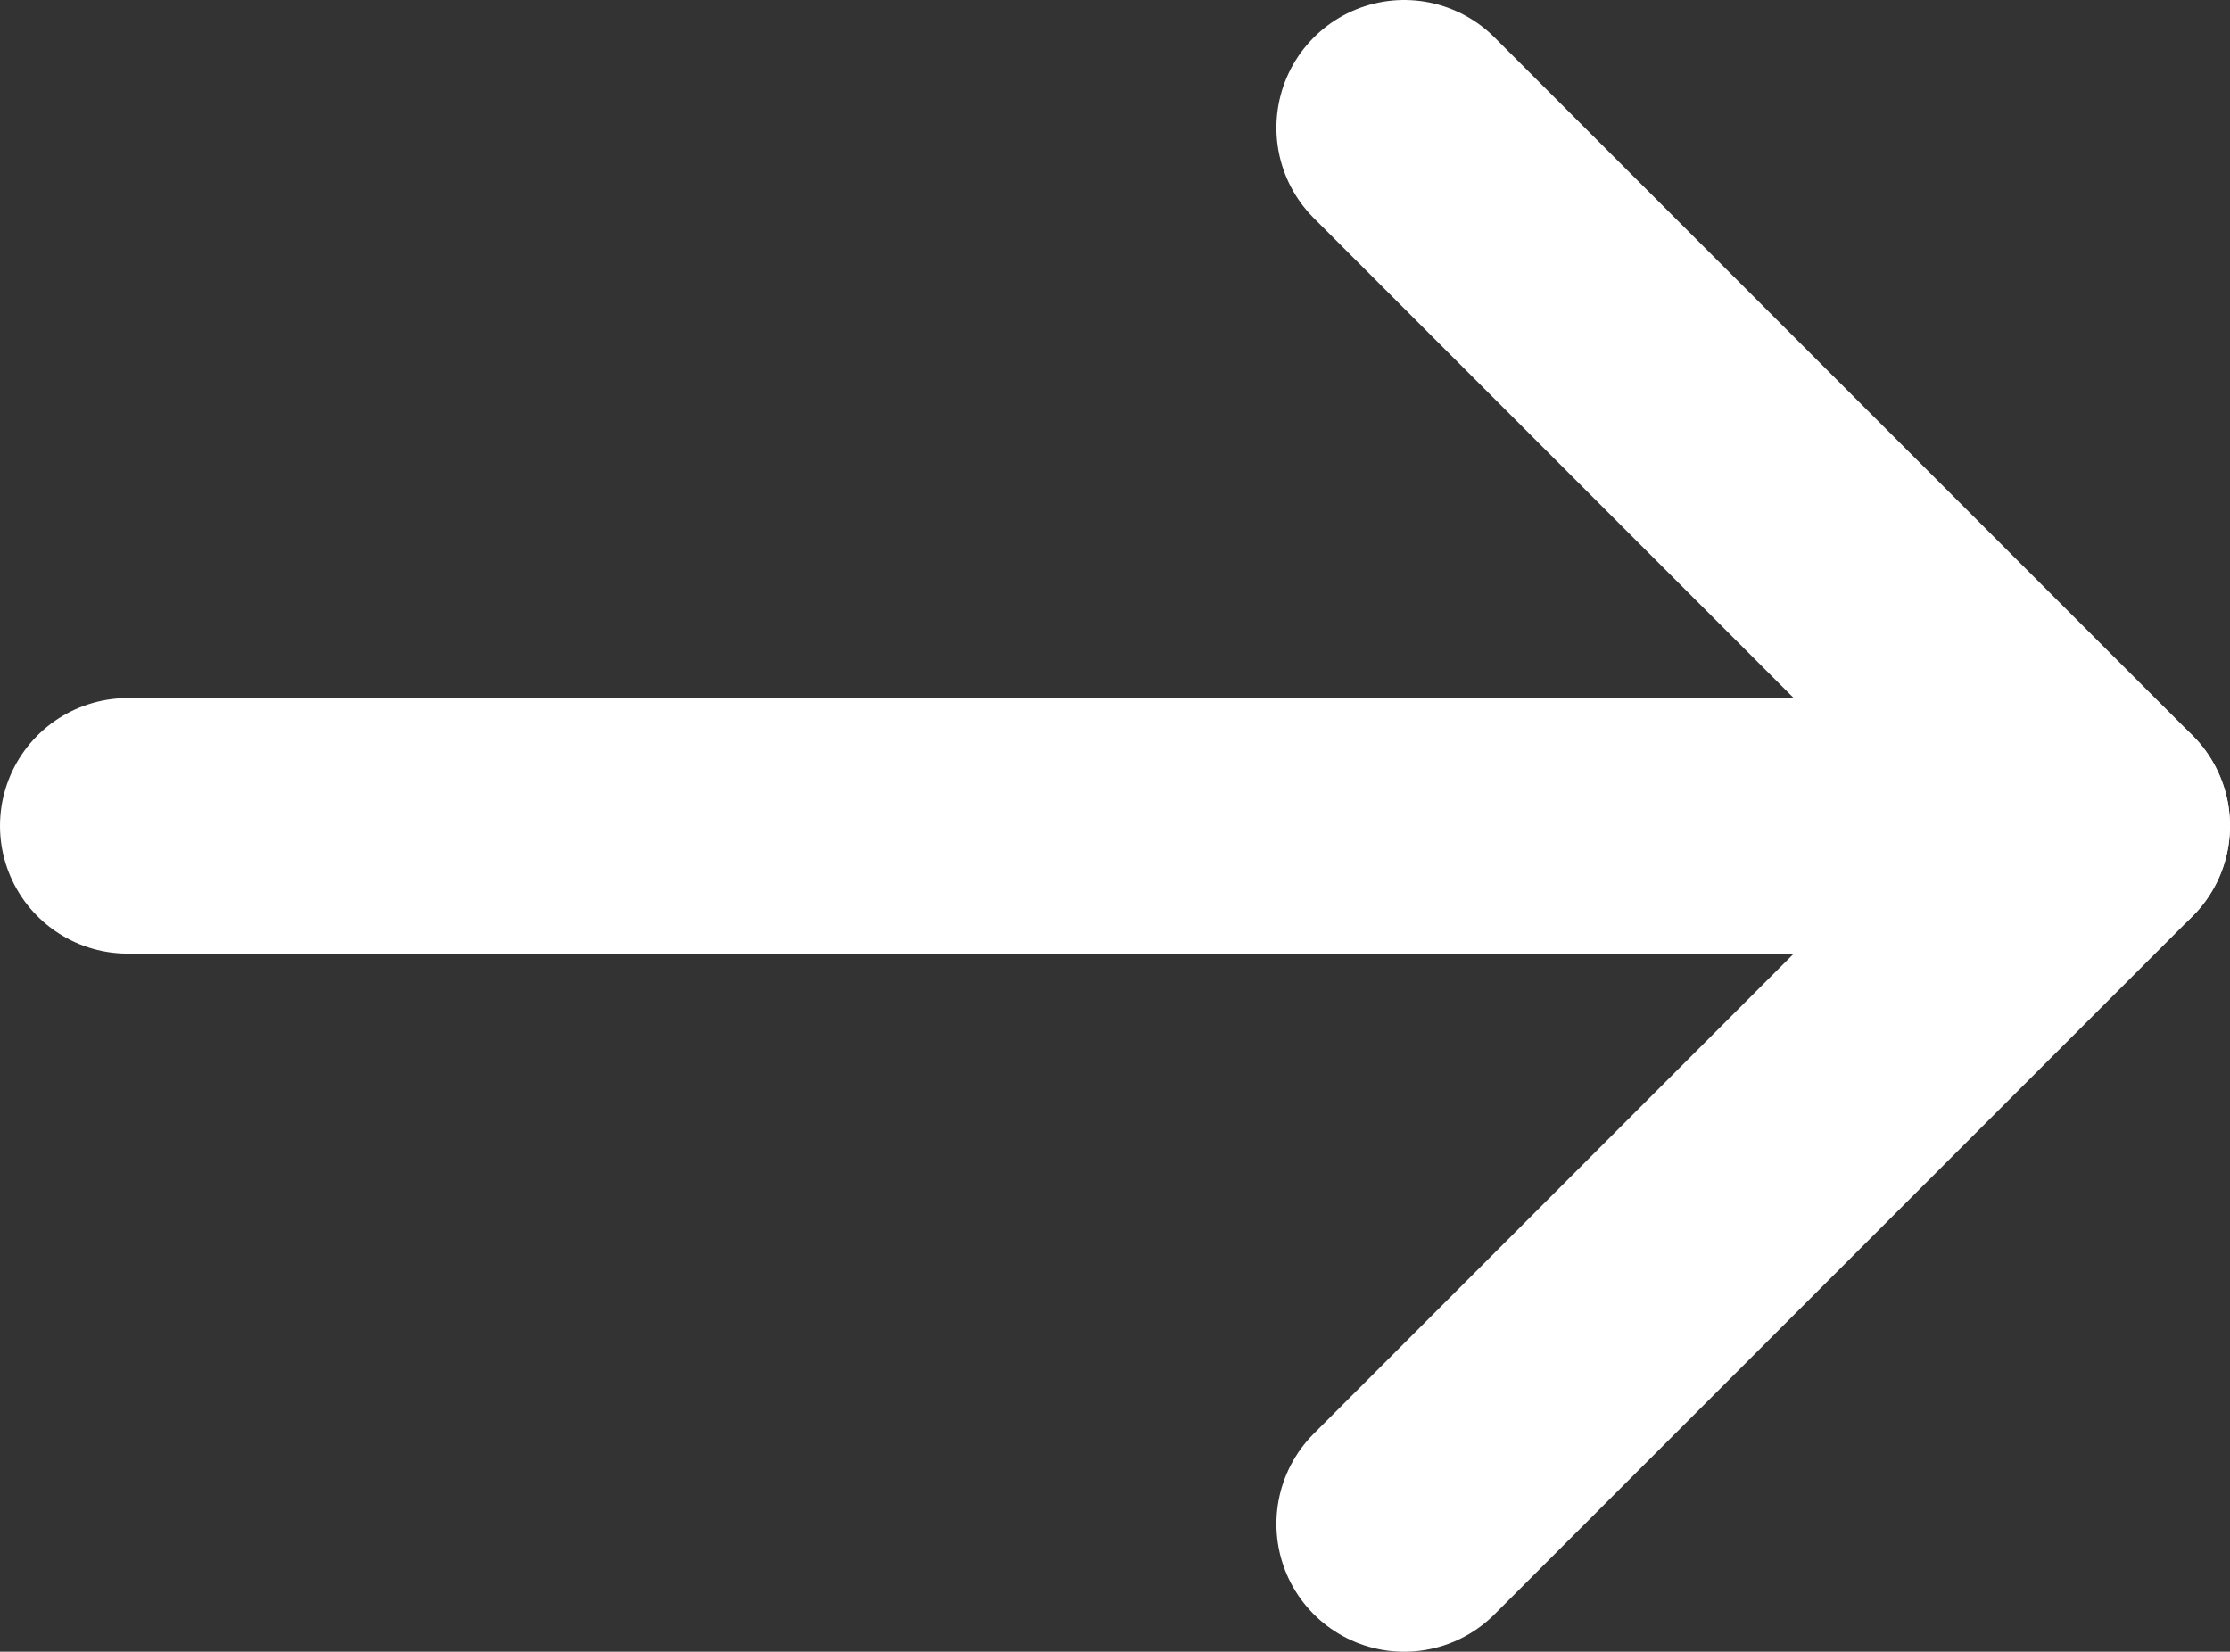
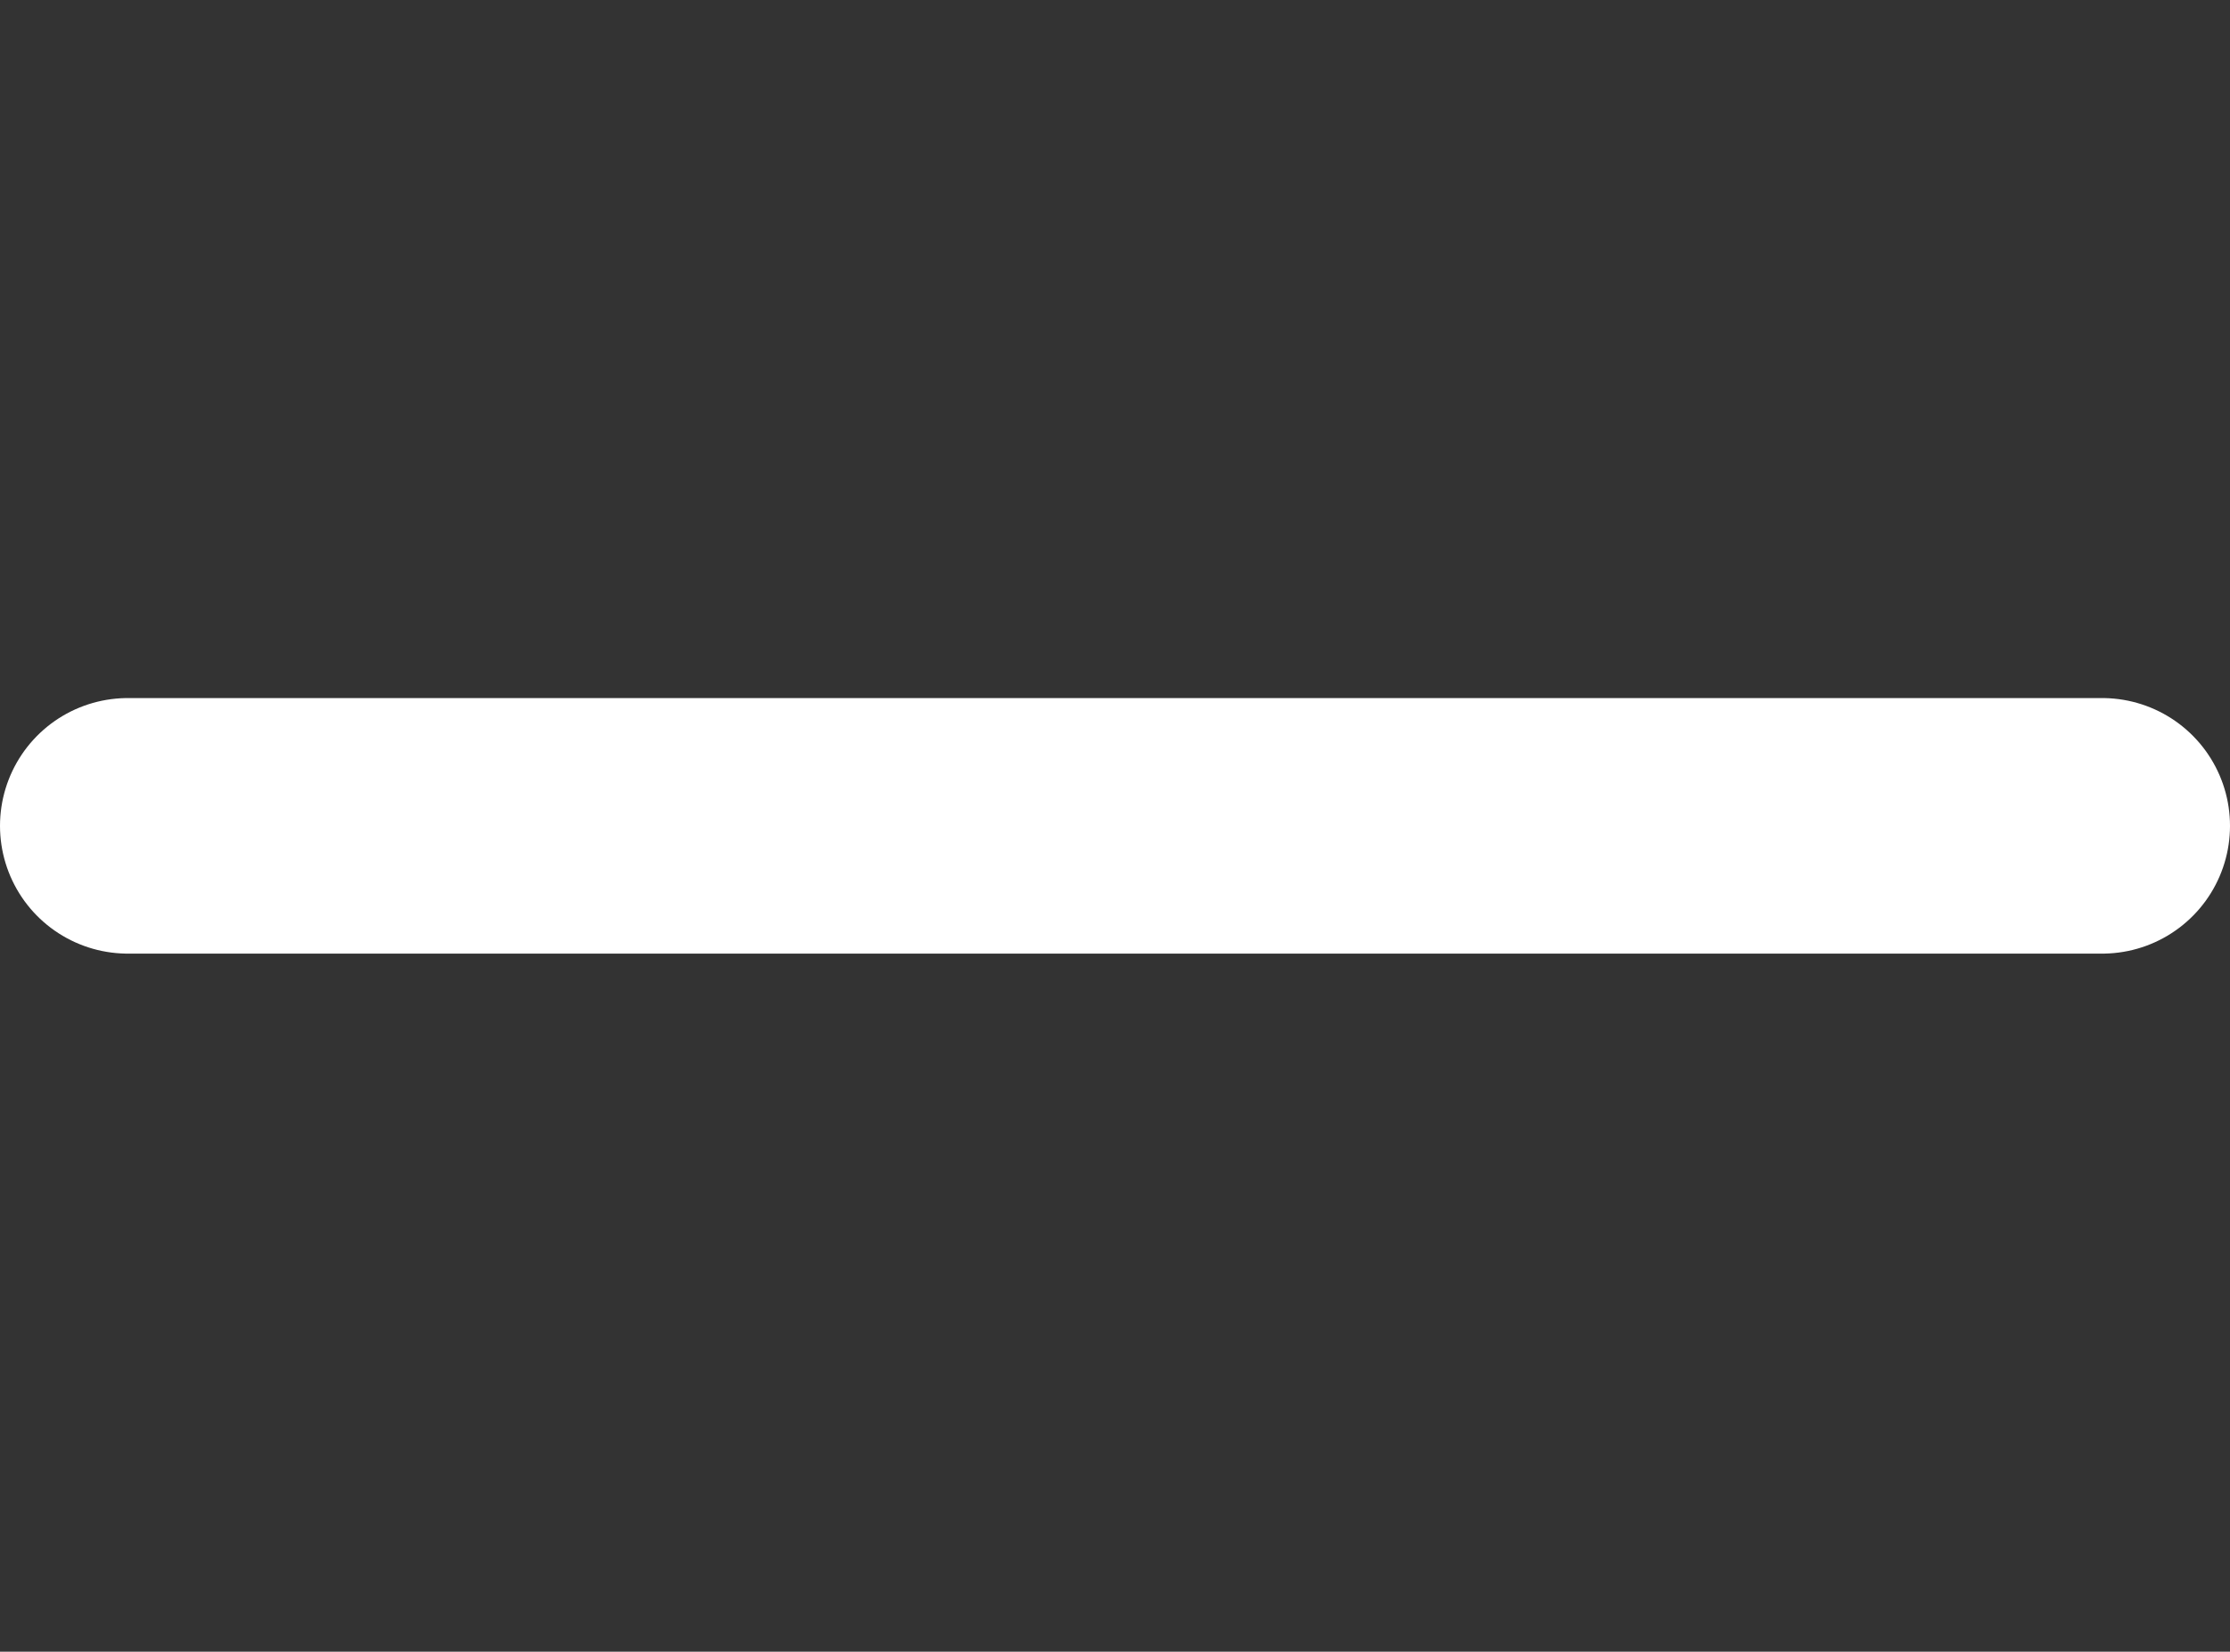
<svg xmlns="http://www.w3.org/2000/svg" id="Capa_1" data-name="Capa 1" viewBox="0 0 52.359 38.781">
  <rect x="0" y="0" width="52.359" height="38.781" fill="#333333" stroke="none" />
  <defs>
    <style>
      .cls-1 {
        fill: none;
        stroke: #fff;
        stroke-linecap: round;
        stroke-linejoin: round;
        stroke-width: 6px;
      }
    </style>
  </defs>
  <title>flecha-right</title>
  <line class="cls-1" x1="3" y1="19.39" x2="49.359" y2="19.39" />
-   <polyline class="cls-1" points="32.969 3 49.359 19.39 32.969 35.781" />
</svg>